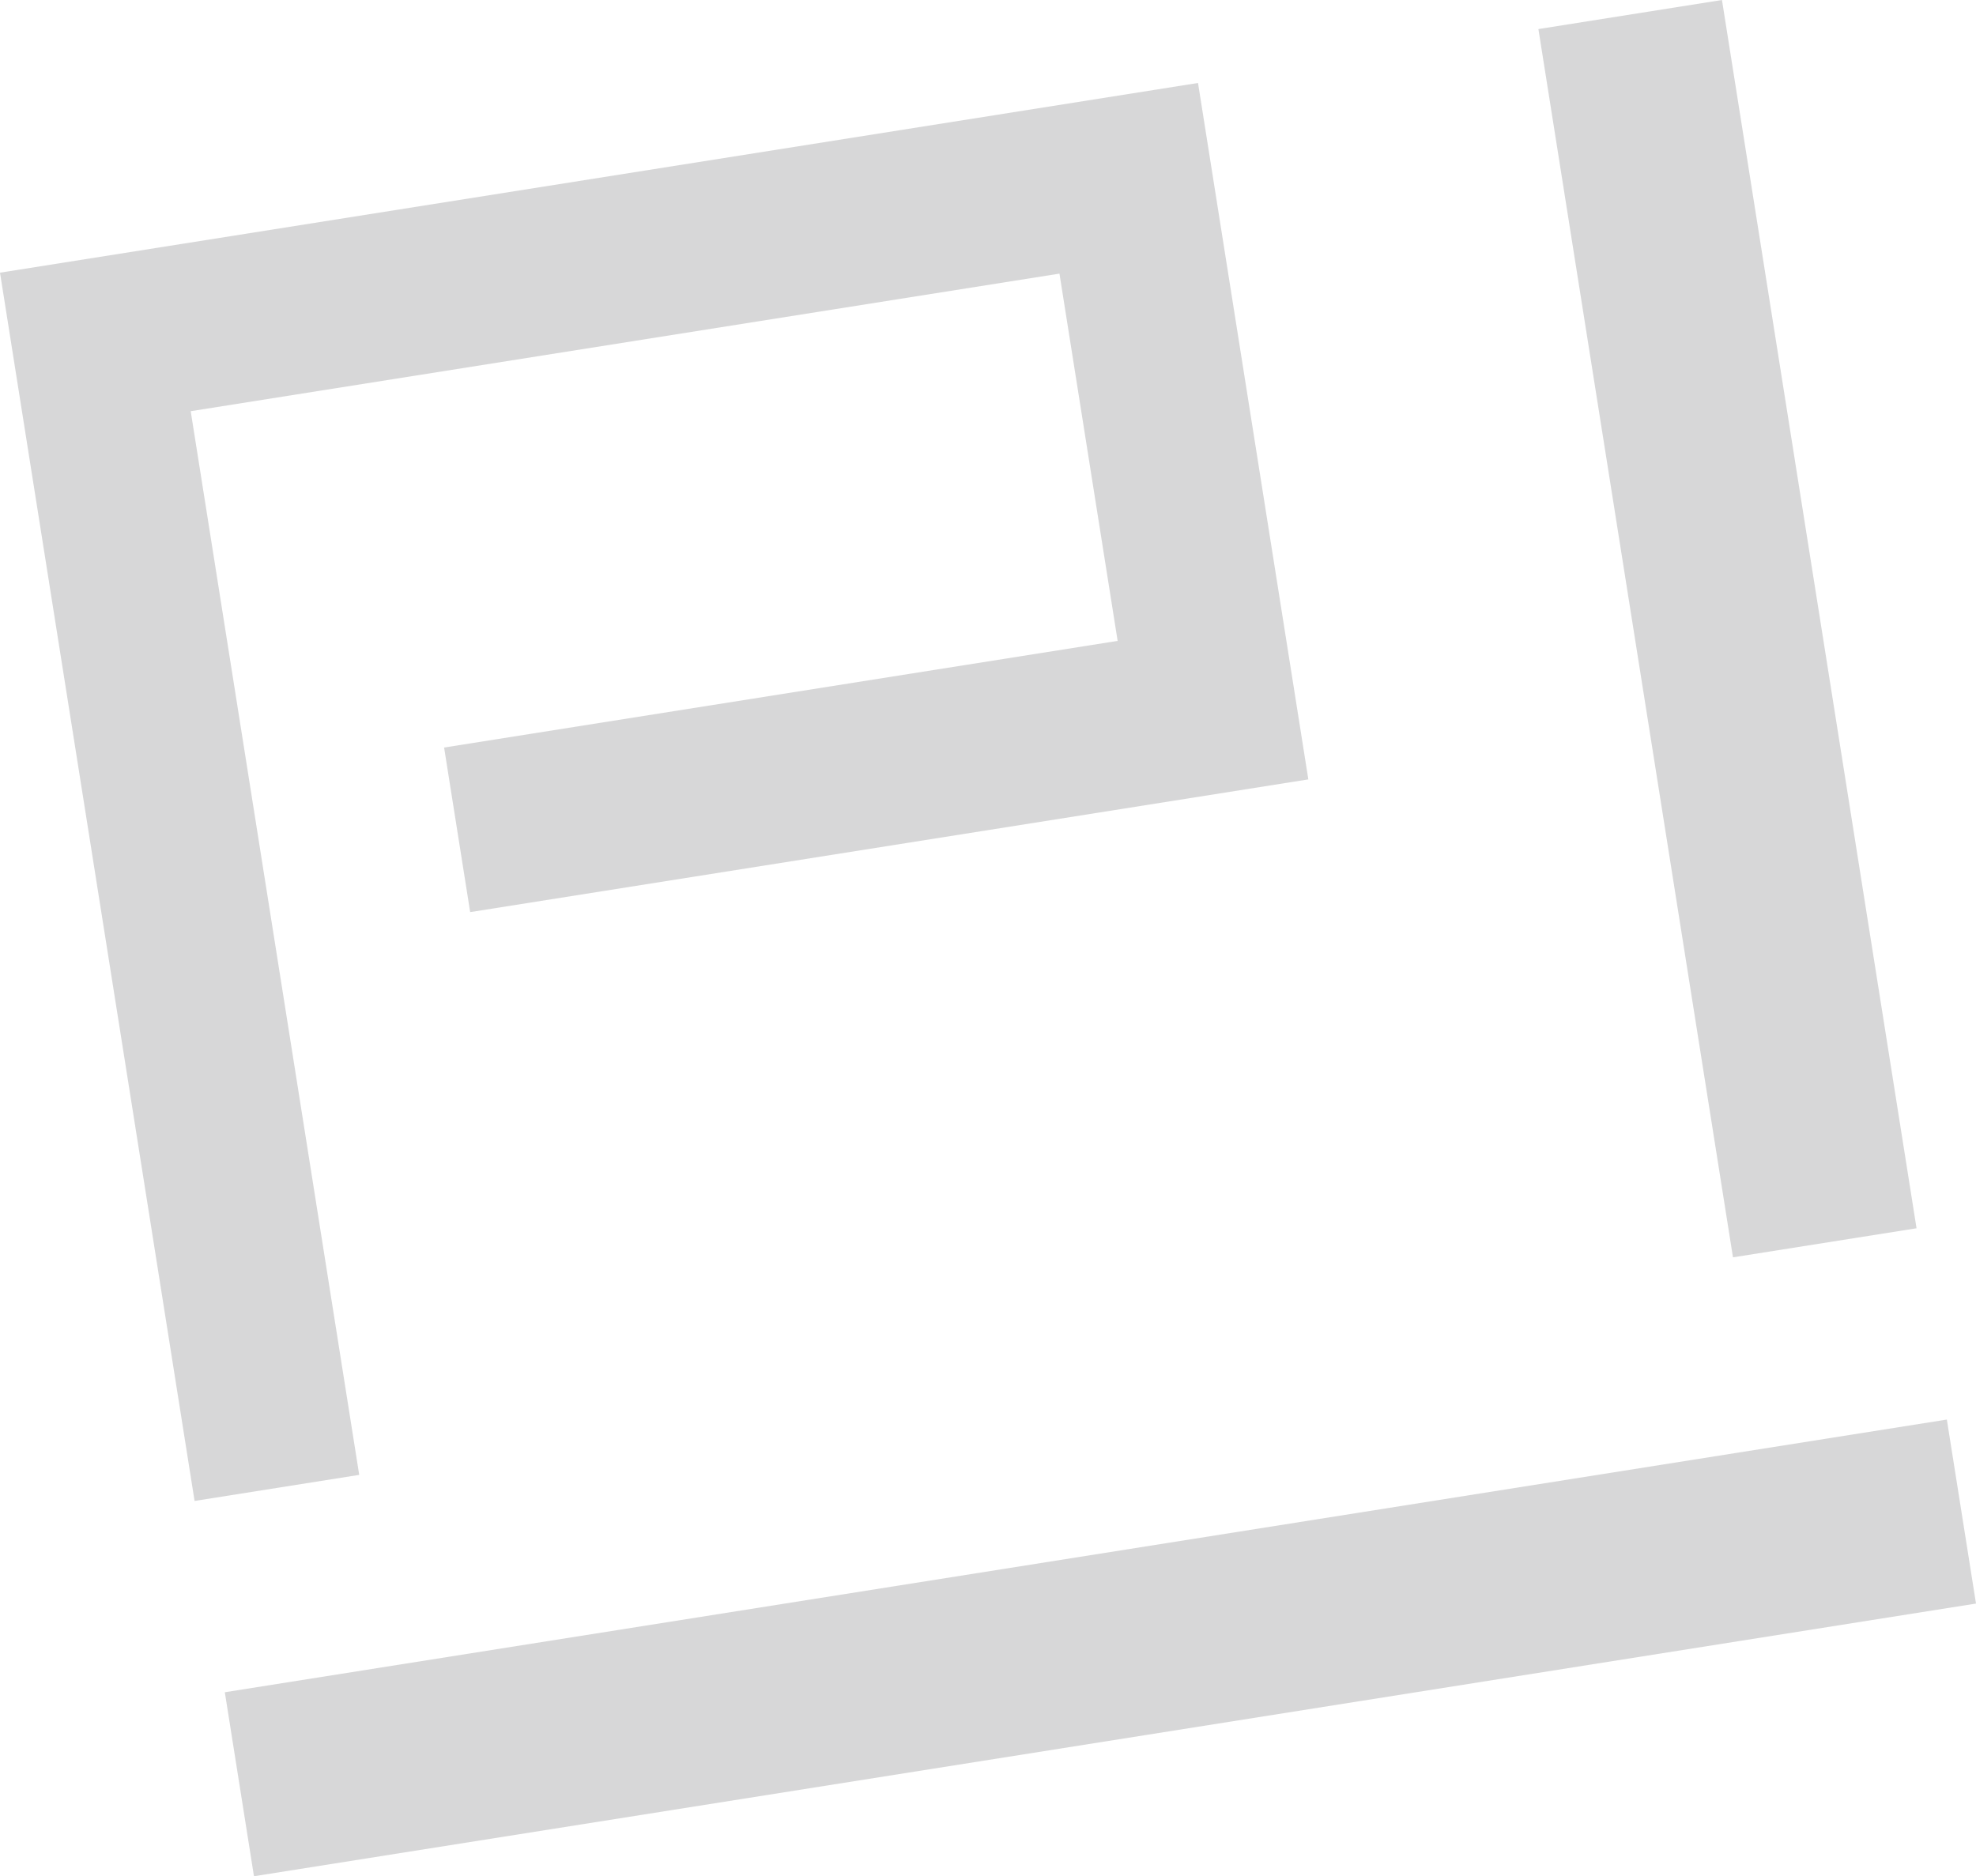
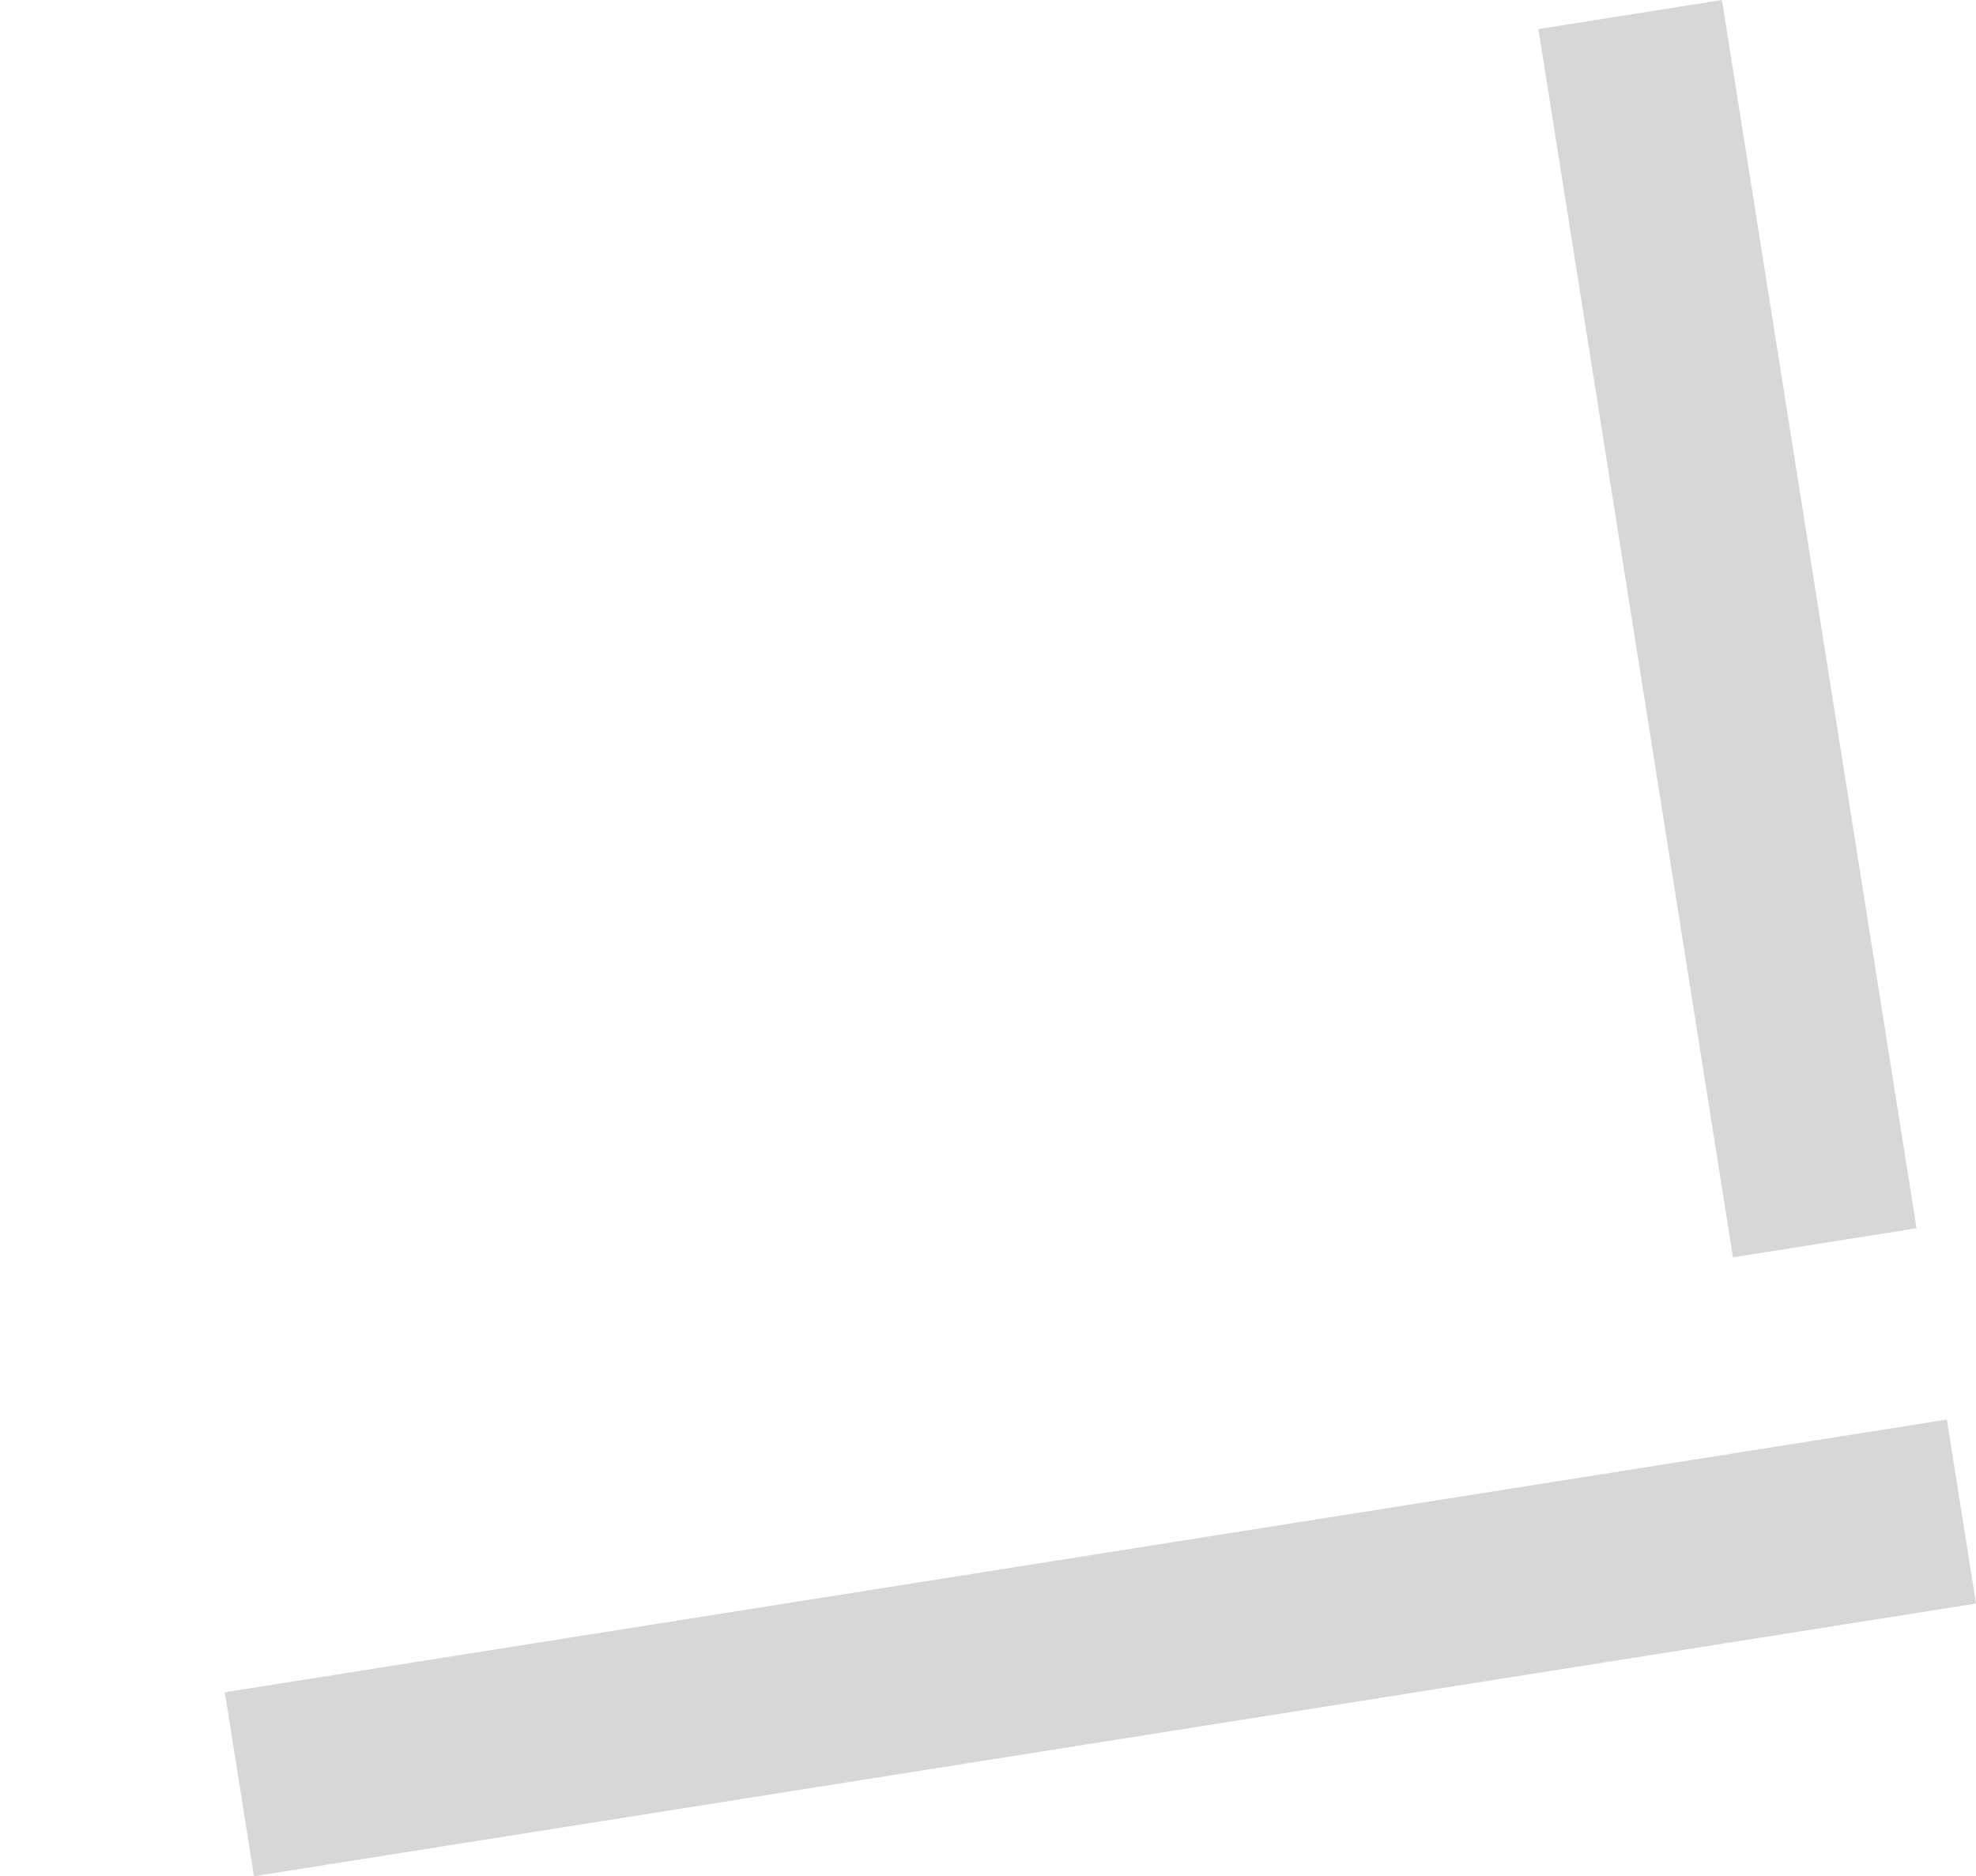
<svg xmlns="http://www.w3.org/2000/svg" width="896.781" height="851.69" viewBox="0 0 896.781 851.69">
  <g id="Gruppe_132" data-name="Gruppe 132" transform="translate(14.785 217.308) rotate(-9)" opacity="0.311">
    <g id="Gruppe_131" data-name="Gruppe 131" transform="translate(0.028 -94.69)">
-       <path id="Pfad_58" data-name="Pfad 58" d="M0,0V564.507H75.65V75.642H474.833V244.429H165.347v75.642H550.482V0Z" fill="#7e7f81" />
-     </g>
+       </g>
    <path id="Pfad_59" data-name="Pfad 59" d="M90.829,469.814H175.18V-94.693H90.829Z" transform="translate(616.081 0)" fill="#7e7f81" />
    <path id="Pfad_60" data-name="Pfad 60" d="M0,73.7H791.261V-10.865H0Z" transform="translate(0 568.594)" fill="#7e7f81" />
  </g>
</svg>